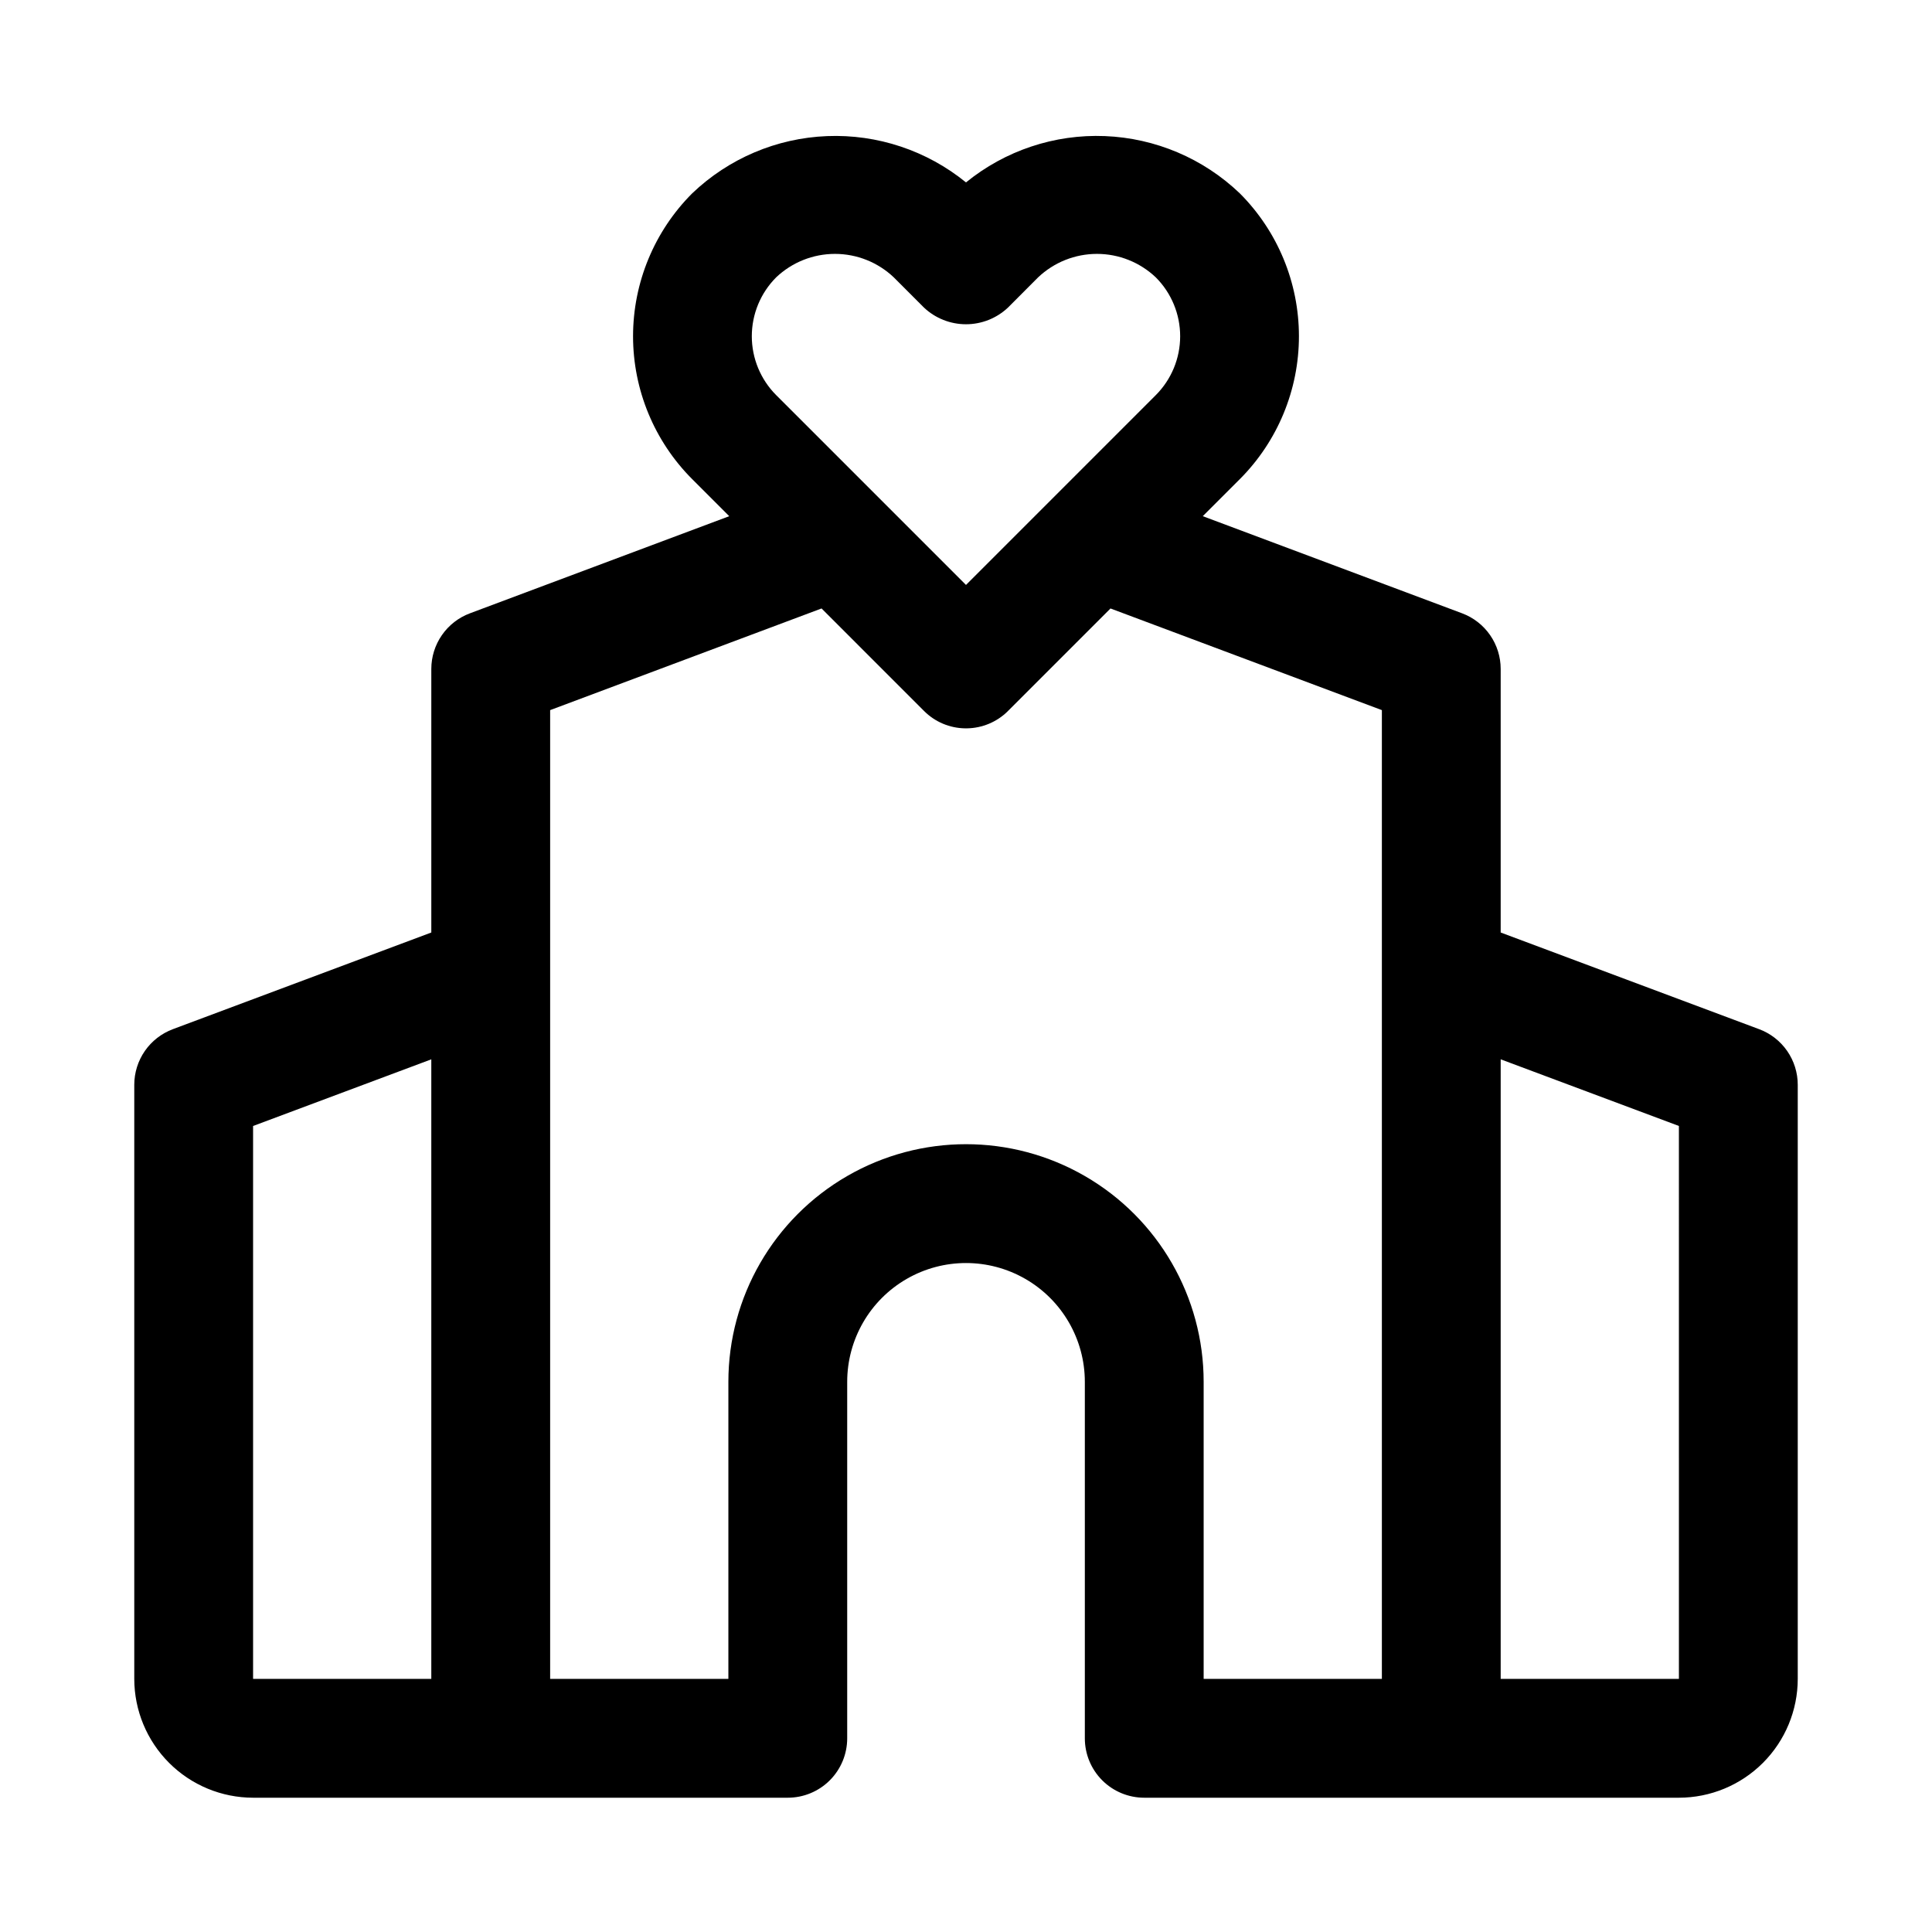
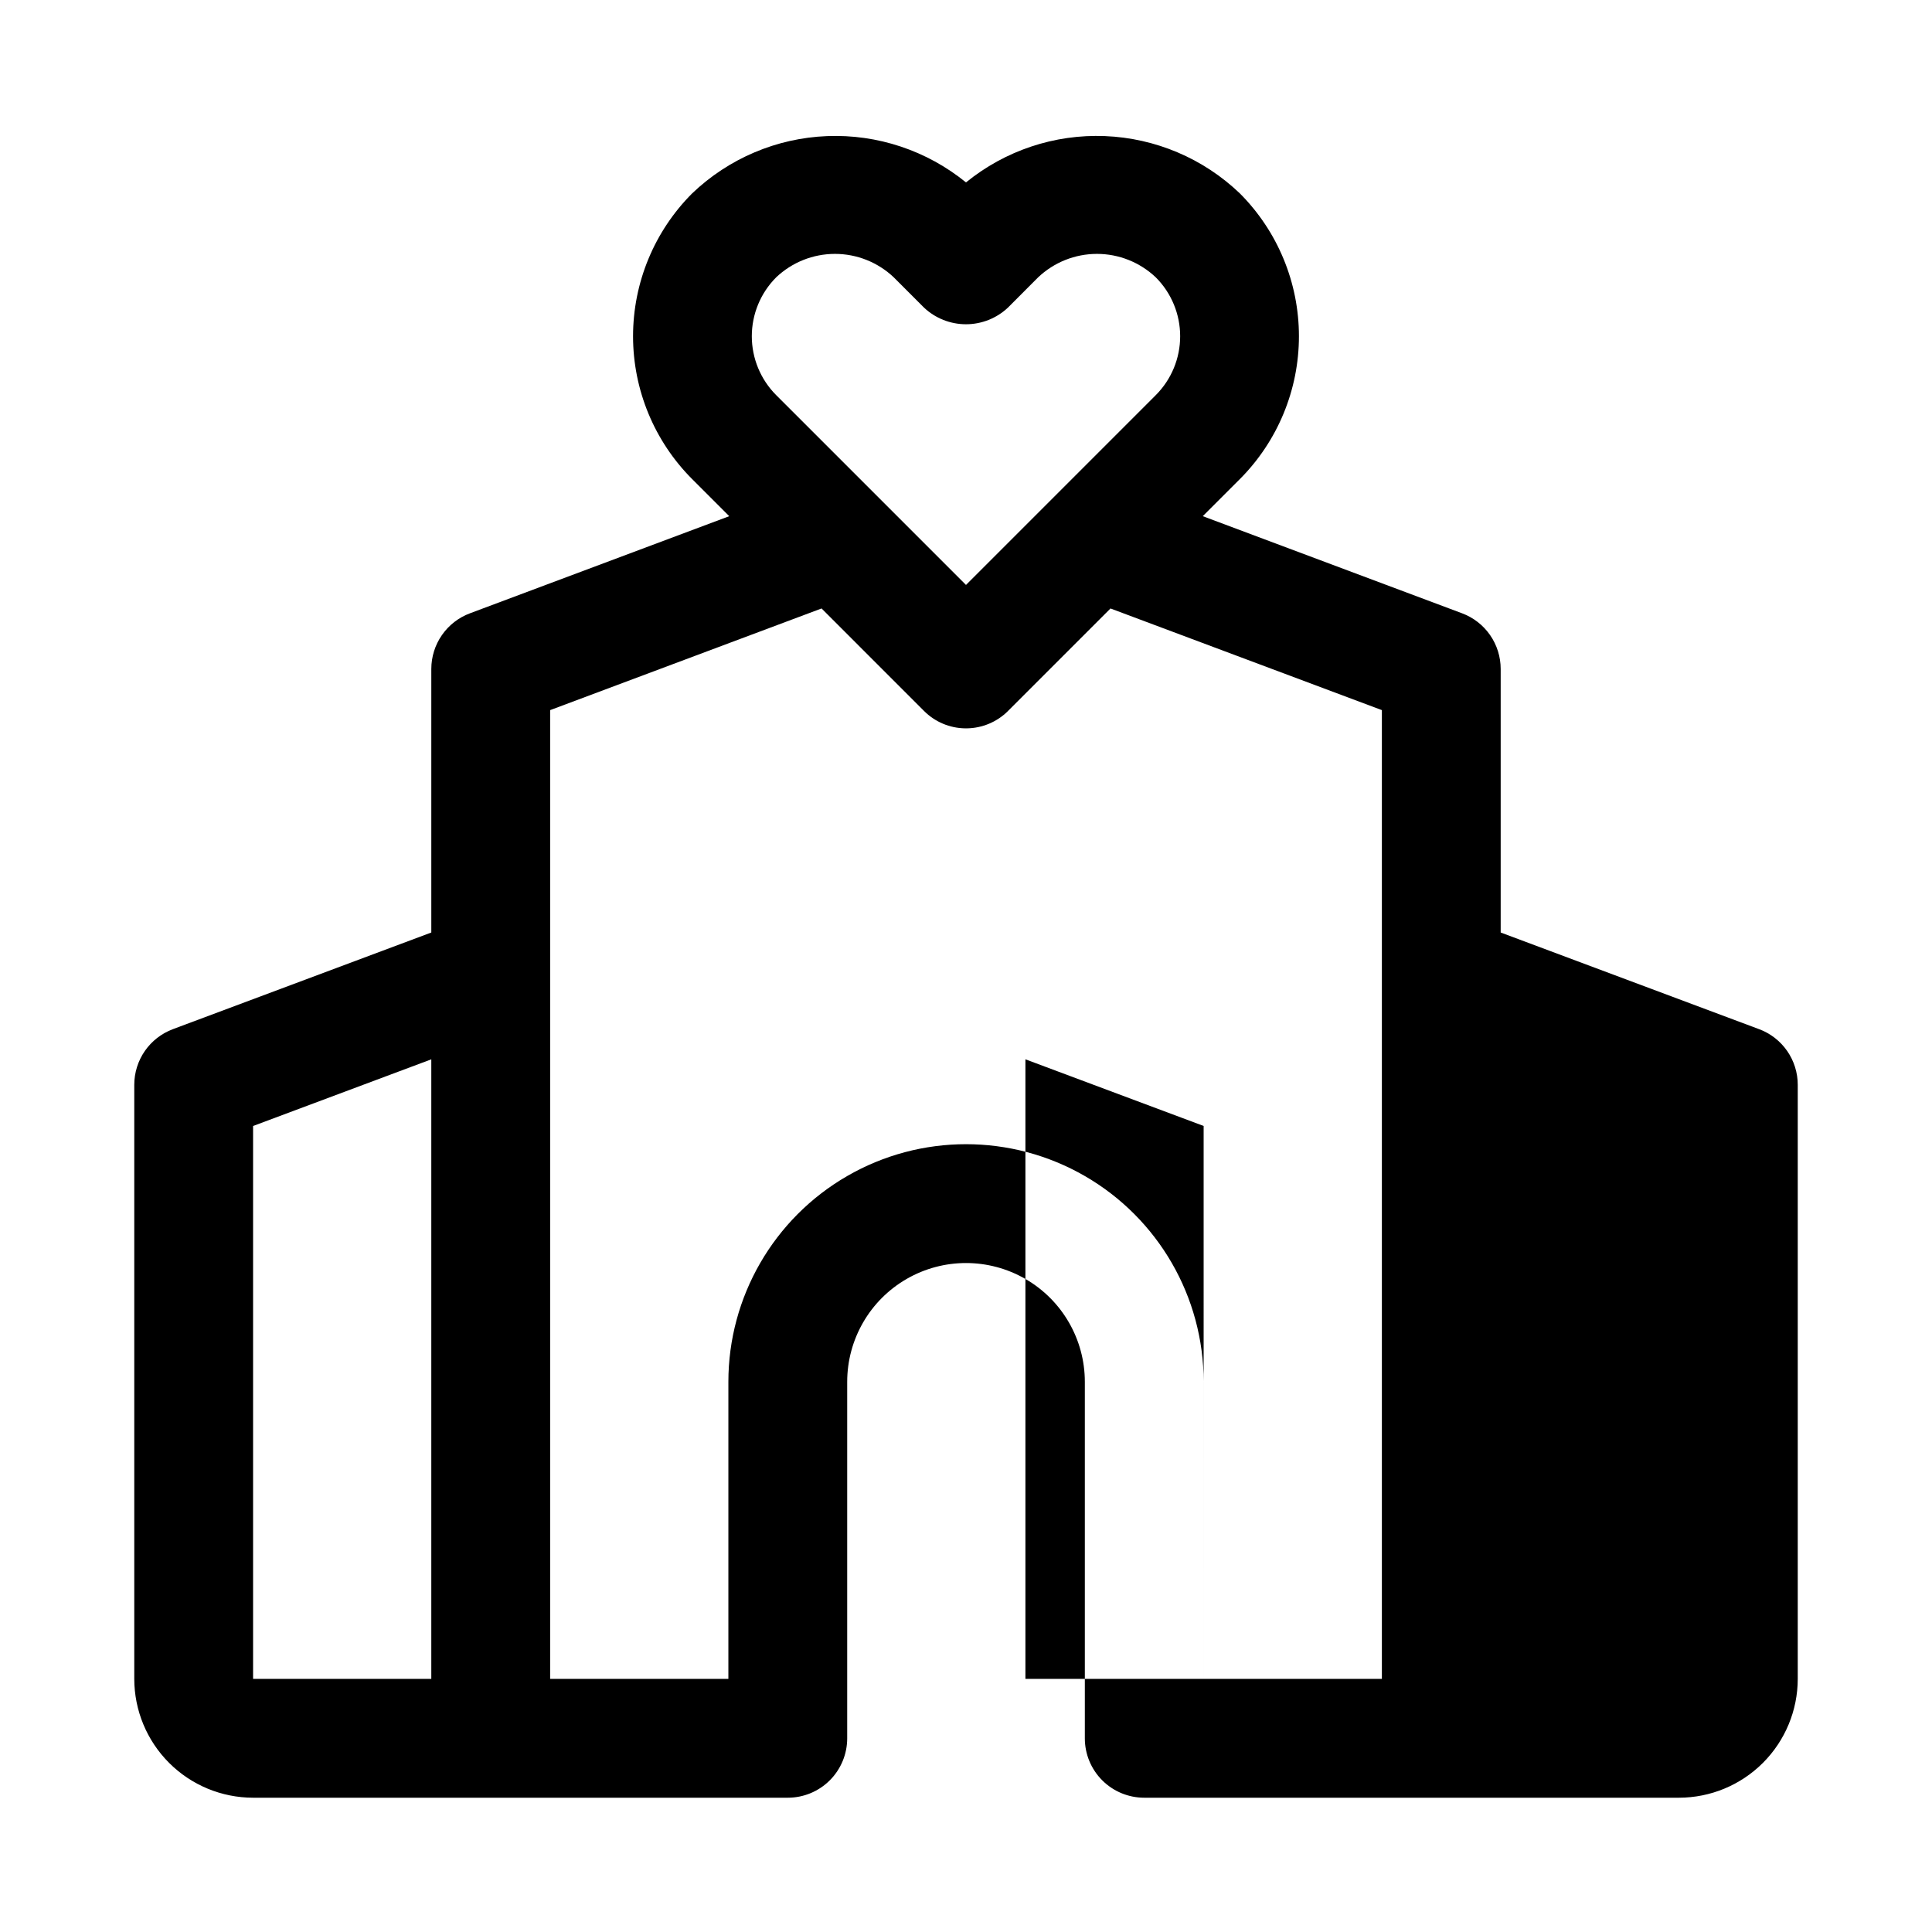
<svg xmlns="http://www.w3.org/2000/svg" fill="#000000" width="800px" height="800px" version="1.1" viewBox="144 144 512 512">
-   <path d="m610.18 416.74-68.484-25.617v-69.848c0-3.207-0.98-6.336-2.805-8.969-1.828-2.637-4.418-4.652-7.418-5.773l-68.727-25.742 9.824-9.824v0.004c10.027-10.051 15.66-23.668 15.66-37.867s-5.637-27.816-15.668-37.863c-9.664-9.246-22.371-14.641-35.734-15.176s-26.461 3.832-36.828 12.277c-10.375-8.445-23.473-12.809-36.836-12.273-13.363 0.535-26.07 5.934-35.734 15.18-10.031 10.047-15.664 23.668-15.664 37.863 0.004 14.199 5.637 27.816 15.672 37.863l9.82 9.82-68.73 25.742c-3.004 1.125-5.59 3.137-7.418 5.773-1.828 2.633-2.805 5.762-2.809 8.965v69.848l-68.488 25.617h0.004c-3.004 1.121-5.594 3.137-7.426 5.769-1.828 2.637-2.809 5.766-2.809 8.977v157.44c0.008 8.348 3.328 16.352 9.234 22.258 5.902 5.902 13.906 9.223 22.254 9.23h141.7c4.176 0 8.18-1.656 11.133-4.609 2.953-2.953 4.613-6.957 4.613-11.133v-94.465c0-11.25 6-21.645 15.742-27.27 9.742-5.625 21.746-5.625 31.488 0 9.742 5.625 15.746 16.02 15.746 27.27v94.465c0 4.176 1.656 8.18 4.609 11.133 2.953 2.953 6.957 4.609 11.133 4.609h141.7c8.348-0.008 16.352-3.328 22.258-9.23 5.902-5.906 9.223-13.91 9.23-22.258v-157.44c0-3.211-0.98-6.34-2.809-8.977-1.828-2.633-4.418-4.648-7.426-5.769zm-260.5-199.23c4.207-3.996 9.789-6.227 15.594-6.227 5.805 0 11.387 2.231 15.594 6.227l7.988 7.996c3.012 2.844 6.996 4.426 11.141 4.426 4.141 0 8.125-1.582 11.137-4.426l7.973-7.996c4.211-3.996 9.793-6.227 15.598-6.227 5.805 0 11.391 2.231 15.598 6.227 4.133 4.141 6.453 9.75 6.453 15.598s-2.32 11.457-6.453 15.598l-50.305 50.309-42.32-42.328-7.988-7.981c-4.129-4.141-6.449-9.746-6.453-15.594 0-5.848 2.316-11.461 6.445-15.602zm-138.61 224.89 47.23-17.664v164.19h-47.23zm251.91 146.52v-78.719c0-22.5-12.004-43.289-31.488-54.539-19.488-11.25-43.492-11.25-62.977 0s-31.488 32.039-31.488 54.539v78.719h-47.234v-256.73l71.926-26.941 27.152 27.156 0.031 0.031c2.887 2.883 6.781 4.527 10.863 4.582h0.492c4.055-0.062 7.93-1.688 10.812-4.535v-0.016l0.039-0.031 27.184-27.184 71.918 26.938v256.73zm125.95 0h-47.234v-164.19l47.23 17.664z" />
+   <path d="m610.18 416.74-68.484-25.617v-69.848c0-3.207-0.98-6.336-2.805-8.969-1.828-2.637-4.418-4.652-7.418-5.773l-68.727-25.742 9.824-9.824v0.004c10.027-10.051 15.66-23.668 15.66-37.867s-5.637-27.816-15.668-37.863c-9.664-9.246-22.371-14.641-35.734-15.176s-26.461 3.832-36.828 12.277c-10.375-8.445-23.473-12.809-36.836-12.273-13.363 0.535-26.07 5.934-35.734 15.18-10.031 10.047-15.664 23.668-15.664 37.863 0.004 14.199 5.637 27.816 15.672 37.863l9.82 9.82-68.73 25.742c-3.004 1.125-5.59 3.137-7.418 5.773-1.828 2.633-2.805 5.762-2.809 8.965v69.848l-68.488 25.617h0.004c-3.004 1.121-5.594 3.137-7.426 5.769-1.828 2.637-2.809 5.766-2.809 8.977v157.44c0.008 8.348 3.328 16.352 9.234 22.258 5.902 5.902 13.906 9.223 22.254 9.23h141.7c4.176 0 8.18-1.656 11.133-4.609 2.953-2.953 4.613-6.957 4.613-11.133v-94.465c0-11.25 6-21.645 15.742-27.27 9.742-5.625 21.746-5.625 31.488 0 9.742 5.625 15.746 16.02 15.746 27.27v94.465c0 4.176 1.656 8.18 4.609 11.133 2.953 2.953 6.957 4.609 11.133 4.609h141.7c8.348-0.008 16.352-3.328 22.258-9.23 5.902-5.906 9.223-13.91 9.23-22.258v-157.44c0-3.211-0.98-6.34-2.809-8.977-1.828-2.633-4.418-4.648-7.426-5.769zm-260.5-199.23c4.207-3.996 9.789-6.227 15.594-6.227 5.805 0 11.387 2.231 15.594 6.227l7.988 7.996c3.012 2.844 6.996 4.426 11.141 4.426 4.141 0 8.125-1.582 11.137-4.426l7.973-7.996c4.211-3.996 9.793-6.227 15.598-6.227 5.805 0 11.391 2.231 15.598 6.227 4.133 4.141 6.453 9.75 6.453 15.598s-2.32 11.457-6.453 15.598l-50.305 50.309-42.32-42.328-7.988-7.981c-4.129-4.141-6.449-9.746-6.453-15.594 0-5.848 2.316-11.461 6.445-15.602zm-138.61 224.89 47.23-17.664v164.19h-47.23zm251.91 146.52v-78.719c0-22.5-12.004-43.289-31.488-54.539-19.488-11.25-43.492-11.25-62.977 0s-31.488 32.039-31.488 54.539v78.719h-47.234v-256.73l71.926-26.941 27.152 27.156 0.031 0.031c2.887 2.883 6.781 4.527 10.863 4.582h0.492c4.055-0.062 7.93-1.688 10.812-4.535v-0.016l0.039-0.031 27.184-27.184 71.918 26.938v256.73zh-47.234v-164.19l47.23 17.664z" />
</svg>